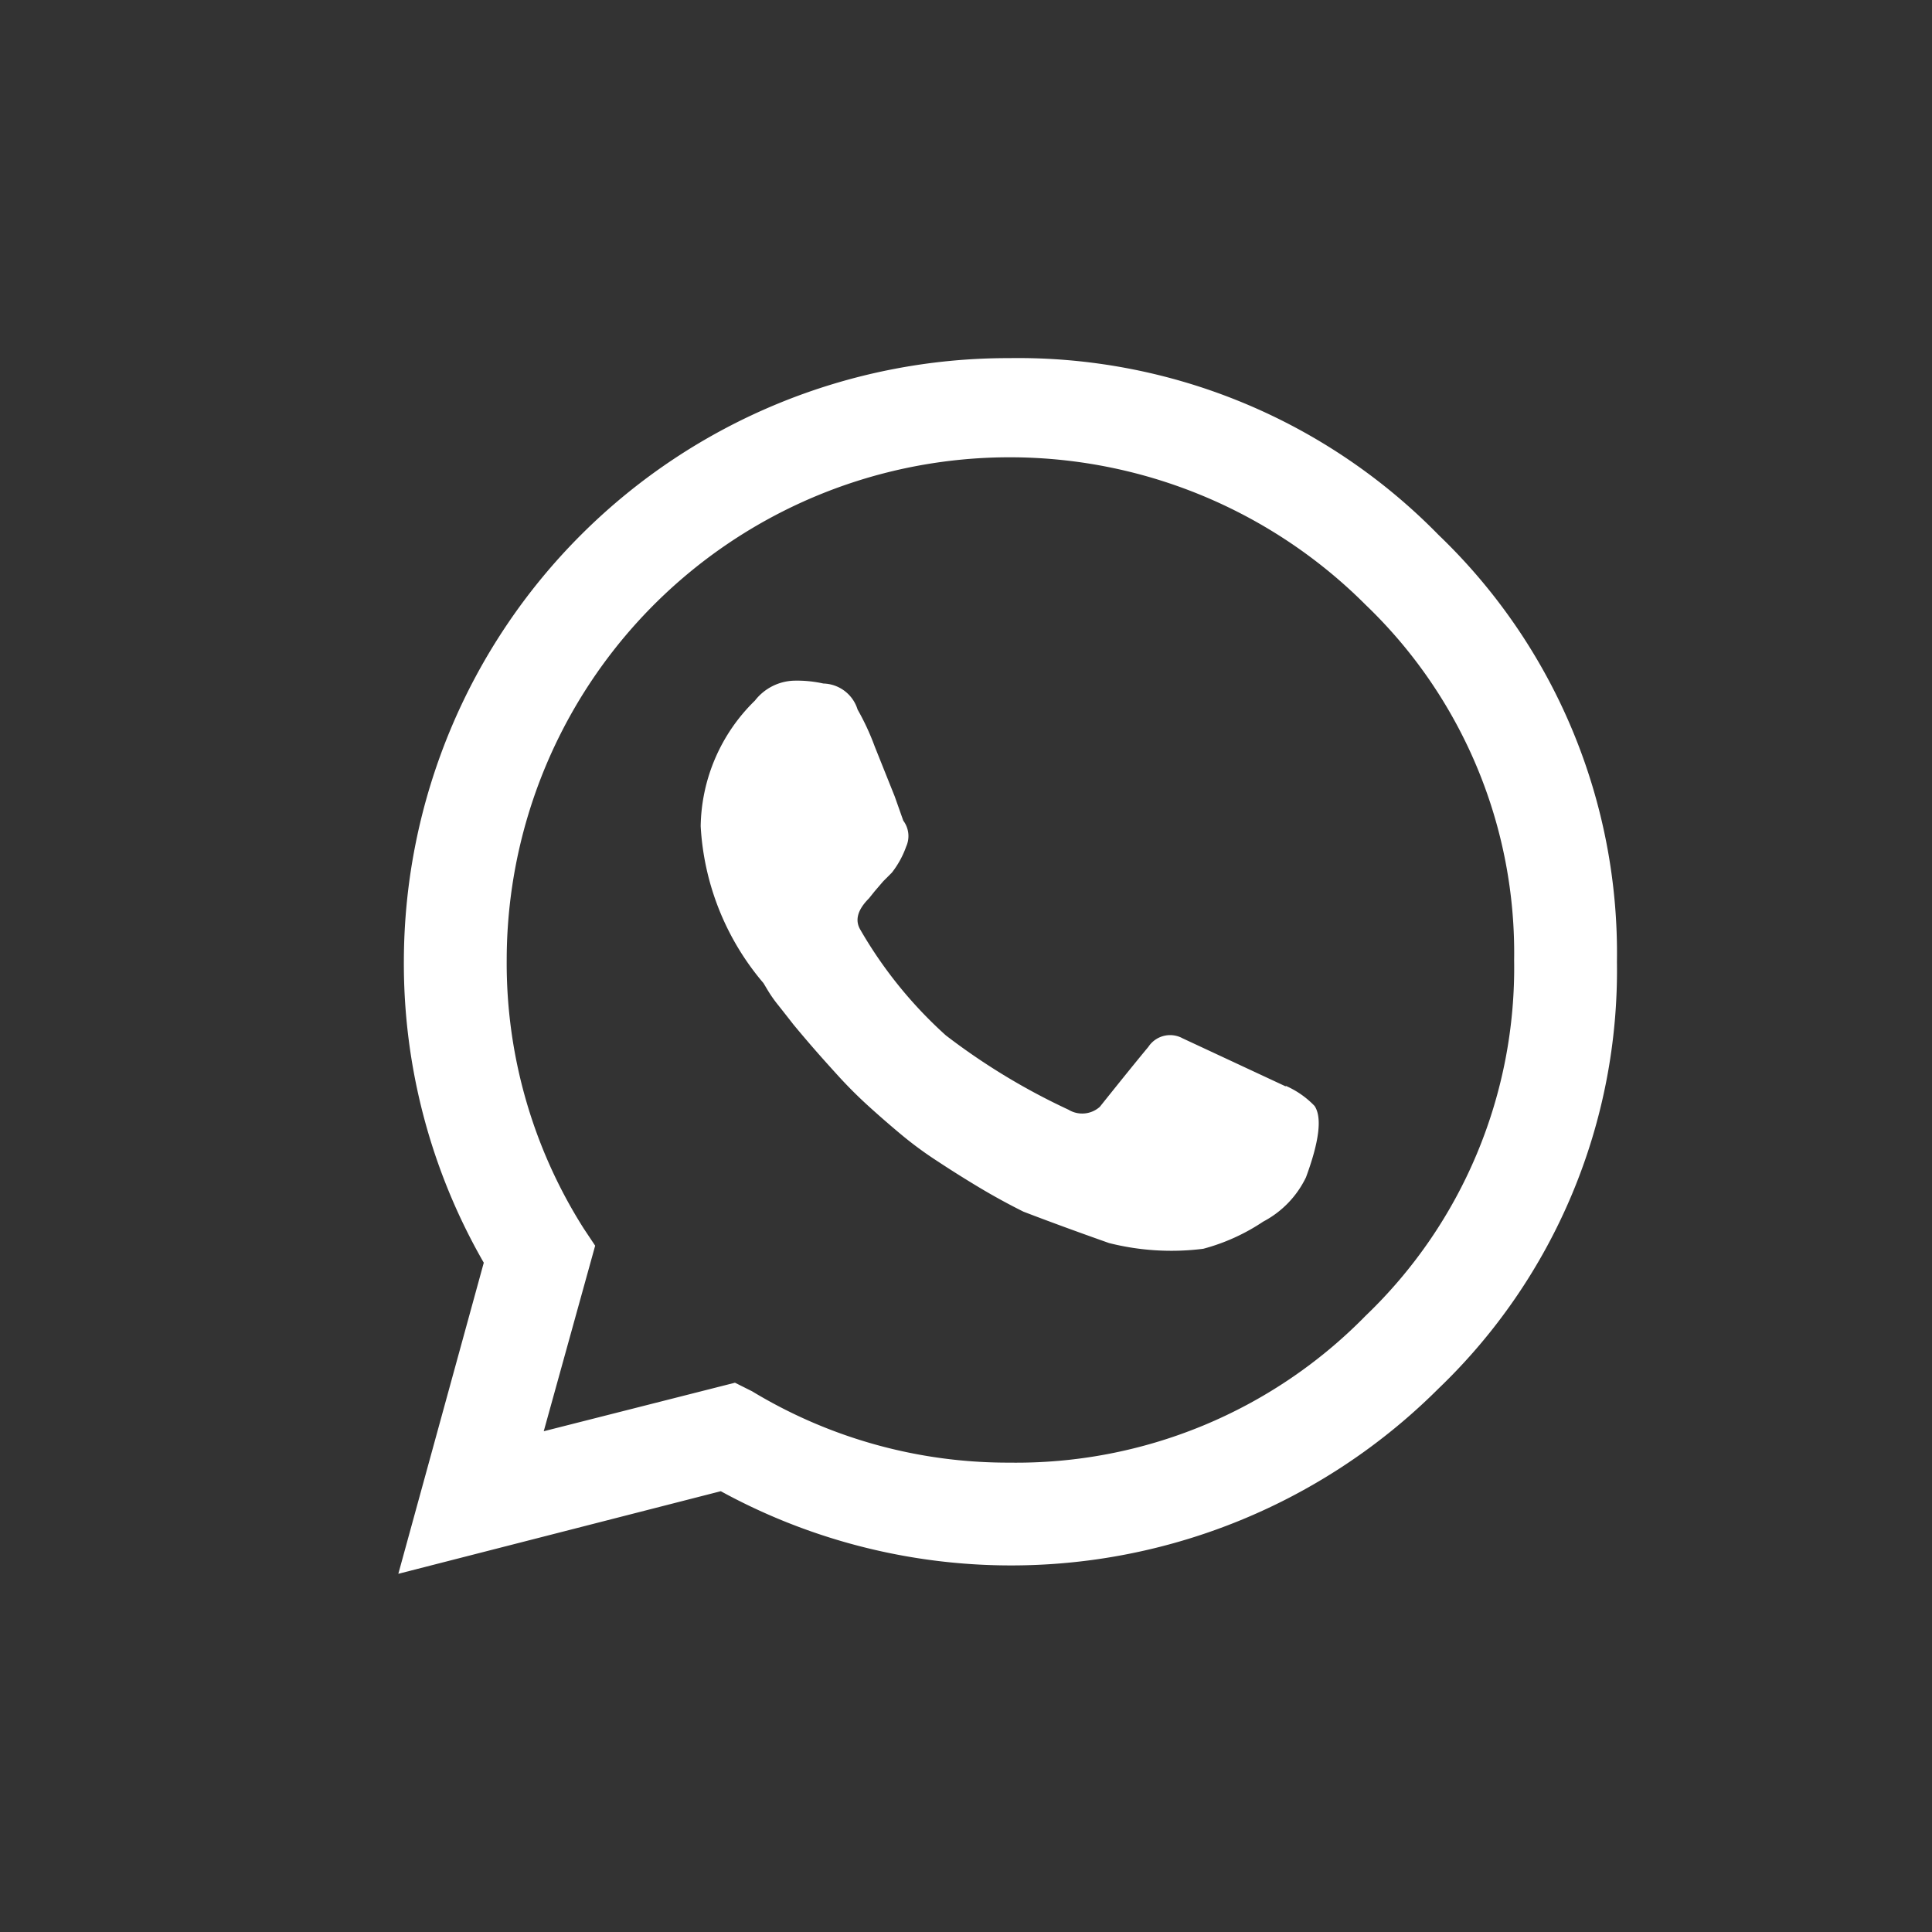
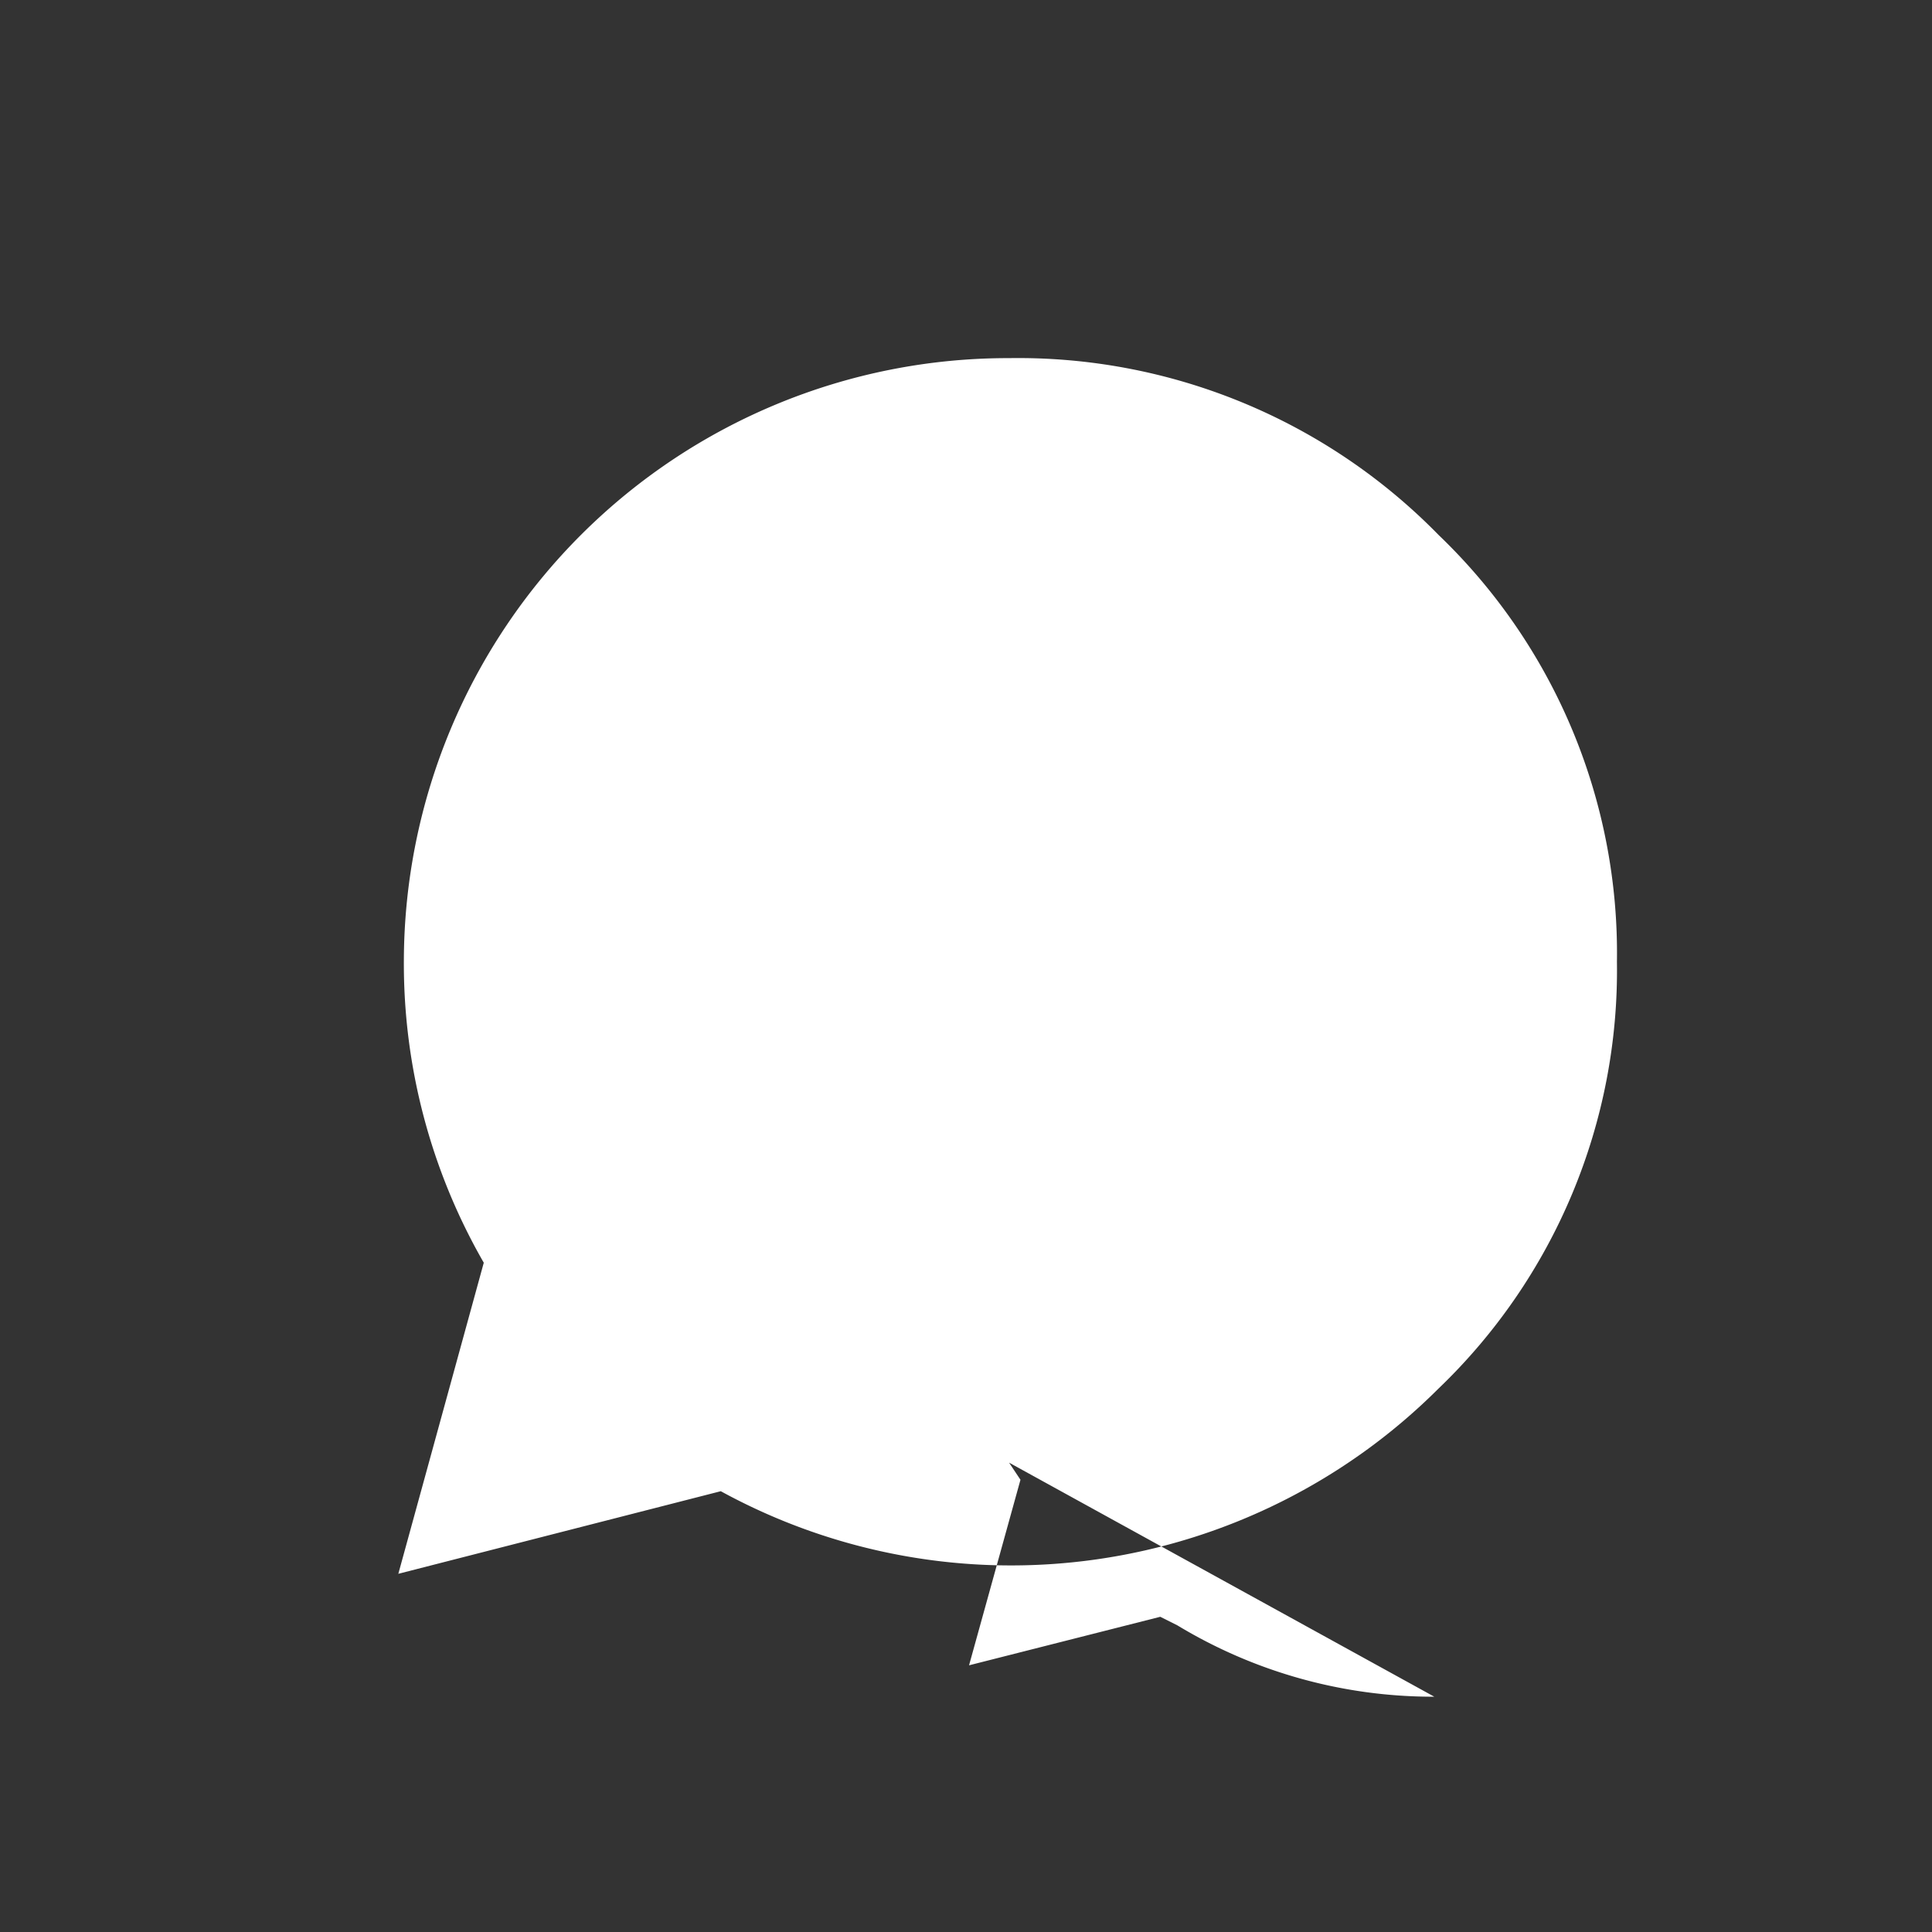
<svg xmlns="http://www.w3.org/2000/svg" width="52" height="52" viewBox="0 0 52 52">
  <rect x="0" y="0" width="52" height="52" fill="#333333" stroke="none" />
  <g id="Raggruppa_30673" data-name="Raggruppa 30673" transform="translate(0 -0.139)">
-     <rect id="Rettangolo_18638" data-name="Rettangolo 18638" width="52" height="52" transform="translate(0 0.139)" fill="#fff" opacity="0" />
-     <path id="Tracciato_29611" data-name="Tracciato 29611" d="M199.138,27a15.587,15.587,0,0,1,4.8,11.488,15.586,15.586,0,0,1-4.8,11.484,16.28,16.28,0,0,1-19.32,2.765l-8.679,2.223,2.3-8.373a16.139,16.139,0,0,1-2.151-8.142A16.26,16.26,0,0,1,187.577,22.24,15.827,15.827,0,0,1,199.138,27M187.577,51.968a13.158,13.158,0,0,0,9.6-3.956,12.962,12.962,0,0,0,3.994-9.564,12.971,12.971,0,0,0-3.993-9.564,13.539,13.539,0,0,0-23.122,9.564,13.319,13.319,0,0,0,2.074,7.22l.307.461-1.384,4.994,5.147-1.306.461.231a13.287,13.287,0,0,0,6.914,1.92Zm7.455-10.138a2.41,2.41,0,0,1,.768.538q.307.461-.231,1.92a2.639,2.639,0,0,1-1.152,1.193,5.39,5.39,0,0,1-1.613.731,6.847,6.847,0,0,1-2.535-.154q-1.306-.461-2.305-.845-.616-.307-1.193-.653t-1.113-.7a10.044,10.044,0,0,1-.994-.731q-.461-.385-.882-.768t-.806-.806q-.385-.423-.653-.731t-.549-.647c-.18-.231-.32-.409-.423-.538a3.534,3.534,0,0,1-.269-.385l-.115-.192a7.11,7.11,0,0,1-1.69-4.224,4.818,4.818,0,0,1,1.459-3.379,1.383,1.383,0,0,1,1.075-.538,3.273,3.273,0,0,1,.768.077.989.989,0,0,1,.921.7,6.637,6.637,0,0,1,.461.994l.538,1.344.231.653a.691.691,0,0,1,.077.7,2.484,2.484,0,0,1-.385.7l-.231.231-.231.269-.154.192q-.461.461-.231.845a11.656,11.656,0,0,0,2.3,2.842,17.6,17.6,0,0,0,3.3,2,.712.712,0,0,0,.845-.077q.921-1.152,1.306-1.613a.7.7,0,0,1,.921-.231l2.771,1.292Z" transform="translate(-160.418 -12.462)" fill="#fff" />
+     <path id="Tracciato_29611" data-name="Tracciato 29611" d="M199.138,27a15.587,15.587,0,0,1,4.8,11.488,15.586,15.586,0,0,1-4.8,11.484,16.28,16.28,0,0,1-19.32,2.765l-8.679,2.223,2.3-8.373a16.139,16.139,0,0,1-2.151-8.142A16.26,16.26,0,0,1,187.577,22.24,15.827,15.827,0,0,1,199.138,27M187.577,51.968l.307.461-1.384,4.994,5.147-1.306.461.231a13.287,13.287,0,0,0,6.914,1.92Zm7.455-10.138a2.41,2.41,0,0,1,.768.538q.307.461-.231,1.92a2.639,2.639,0,0,1-1.152,1.193,5.39,5.39,0,0,1-1.613.731,6.847,6.847,0,0,1-2.535-.154q-1.306-.461-2.305-.845-.616-.307-1.193-.653t-1.113-.7a10.044,10.044,0,0,1-.994-.731q-.461-.385-.882-.768t-.806-.806q-.385-.423-.653-.731t-.549-.647c-.18-.231-.32-.409-.423-.538a3.534,3.534,0,0,1-.269-.385l-.115-.192a7.11,7.11,0,0,1-1.69-4.224,4.818,4.818,0,0,1,1.459-3.379,1.383,1.383,0,0,1,1.075-.538,3.273,3.273,0,0,1,.768.077.989.989,0,0,1,.921.7,6.637,6.637,0,0,1,.461.994l.538,1.344.231.653a.691.691,0,0,1,.077.7,2.484,2.484,0,0,1-.385.7l-.231.231-.231.269-.154.192q-.461.461-.231.845a11.656,11.656,0,0,0,2.3,2.842,17.6,17.6,0,0,0,3.3,2,.712.712,0,0,0,.845-.077q.921-1.152,1.306-1.613a.7.7,0,0,1,.921-.231l2.771,1.292Z" transform="translate(-160.418 -12.462)" fill="#fff" />
  </g>
</svg>